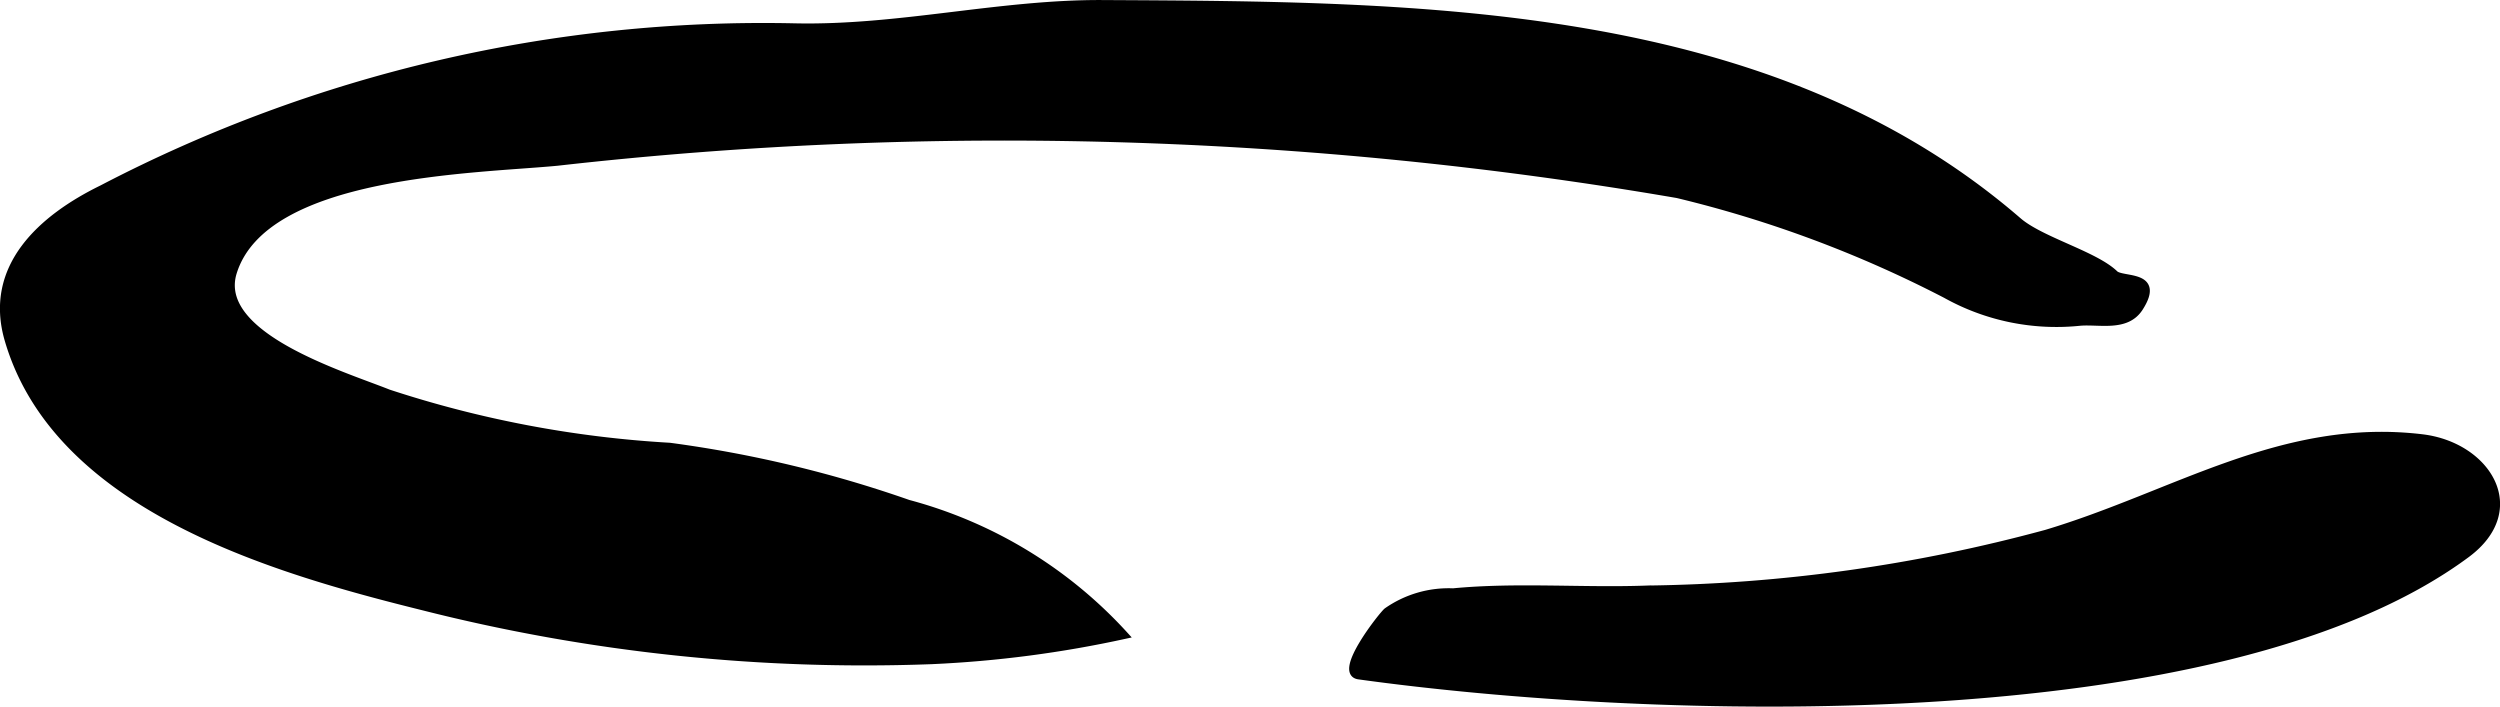
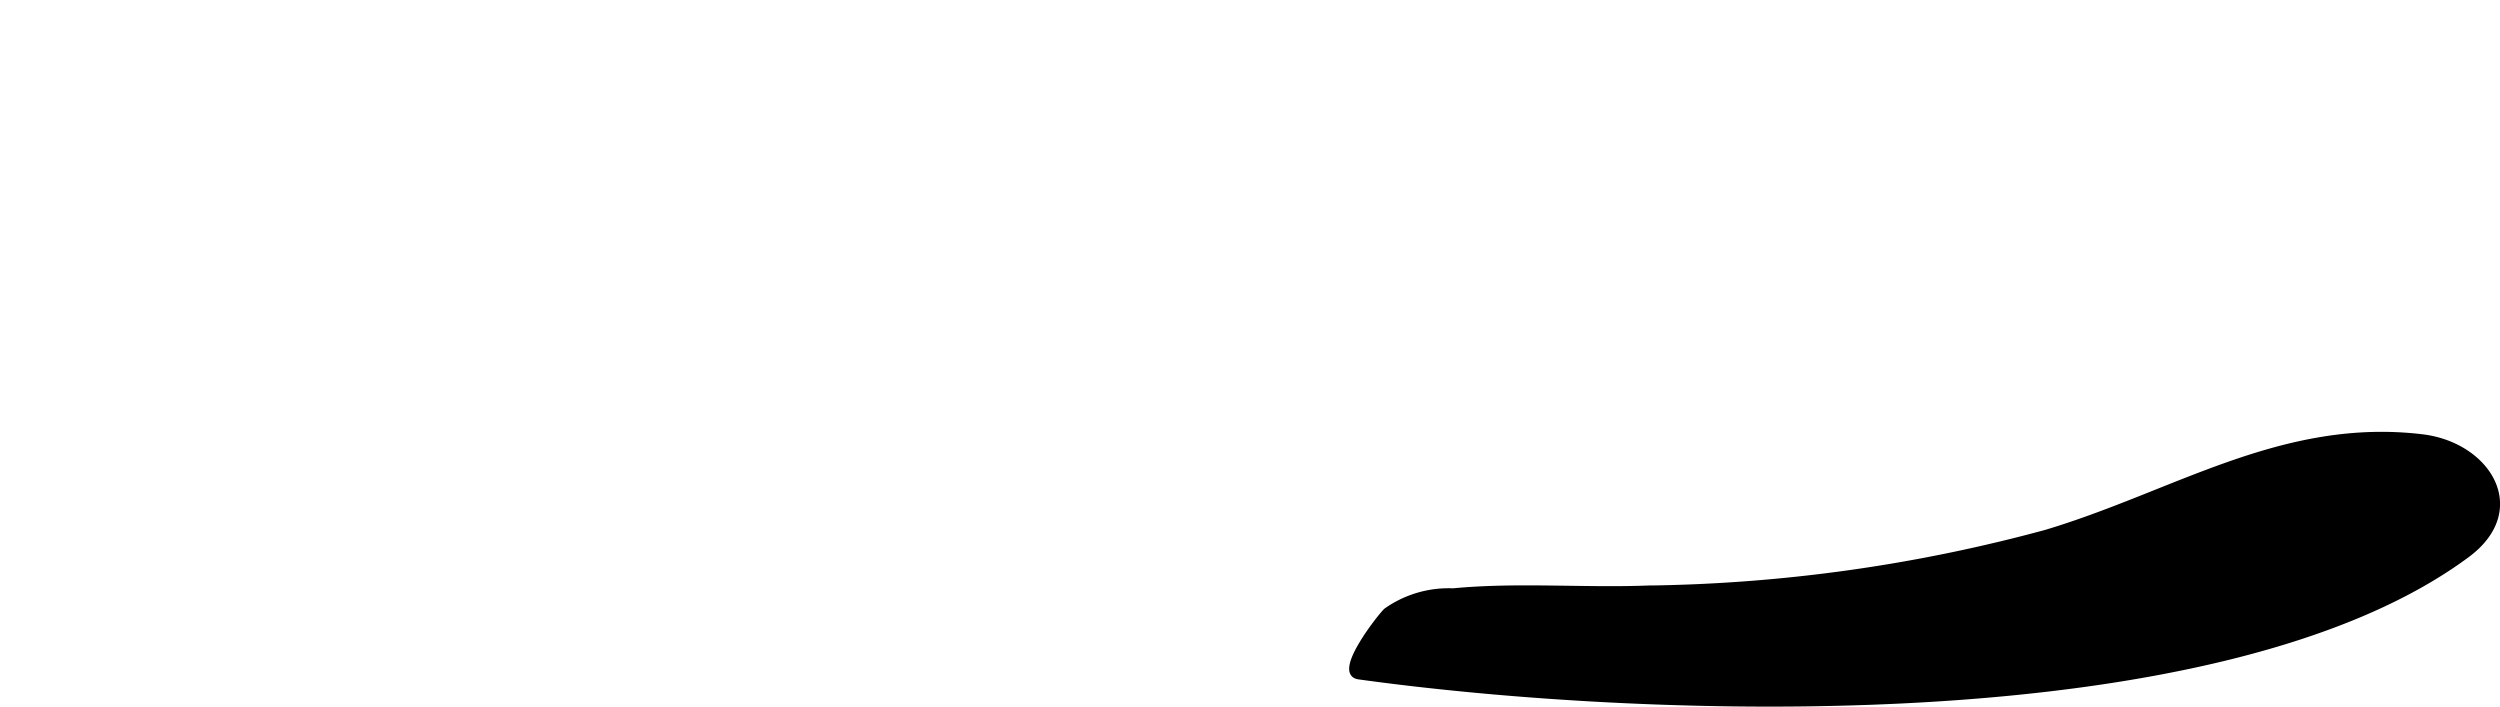
<svg xmlns="http://www.w3.org/2000/svg" version="1.1" width="18.666mm" height="5.276mm" viewBox="0 0 52.912 14.954">
  <defs>
    <style type="text/css">
      .a {
        stroke: #000;
        stroke-miterlimit: 10;
        stroke-width: 0.15px;
      }
    </style>
  </defs>
-   <path class="a" d="M19.721,13.981a38.002,38.002,0,0,1-10.775-1.141c-3.108-.772-7.733-2.087-8.773-5.648-.452-1.548.719-2.58,1.986-3.2A30.269,30.269,0,0,1,16.821.568C19.028.616,21.152.063,23.342.075c6.683.037,14.084.03,19.371,4.598.478.415,1.625.715,2.046,1.123.162.156.995-.014.525.719-.279.434-.849.268-1.265.304a4.804,4.804,0,0,1-2.839-.584,25.058,25.058,0,0,0-5.676-2.118,84.099,84.099,0,0,0-23.707-.685c-1.743.168-6.195.205-6.859,2.33-.419,1.342,2.324,2.171,3.283,2.554a23.302,23.302,0,0,0,5.952,1.129,25.454,25.454,0,0,1,5.052,1.208,9.516,9.516,0,0,1,4.585,2.792A24.099,24.099,0,0,1,19.721,13.981Z" />
  <path class="a" d="M28.757,14.303c-.468-.065.5-1.291.598-1.368a2.277,2.277,0,0,1,1.4-.409c1.352-.13,2.758-.008,4.116-.059a33.774,33.774,0,0,0,8.437-1.181c2.723-.815,5.001-2.373,7.954-2.021,1.376.164,2.229,1.514.942,2.466C46.993,15.592,34.859,15.15,28.757,14.303Z" />
</svg>